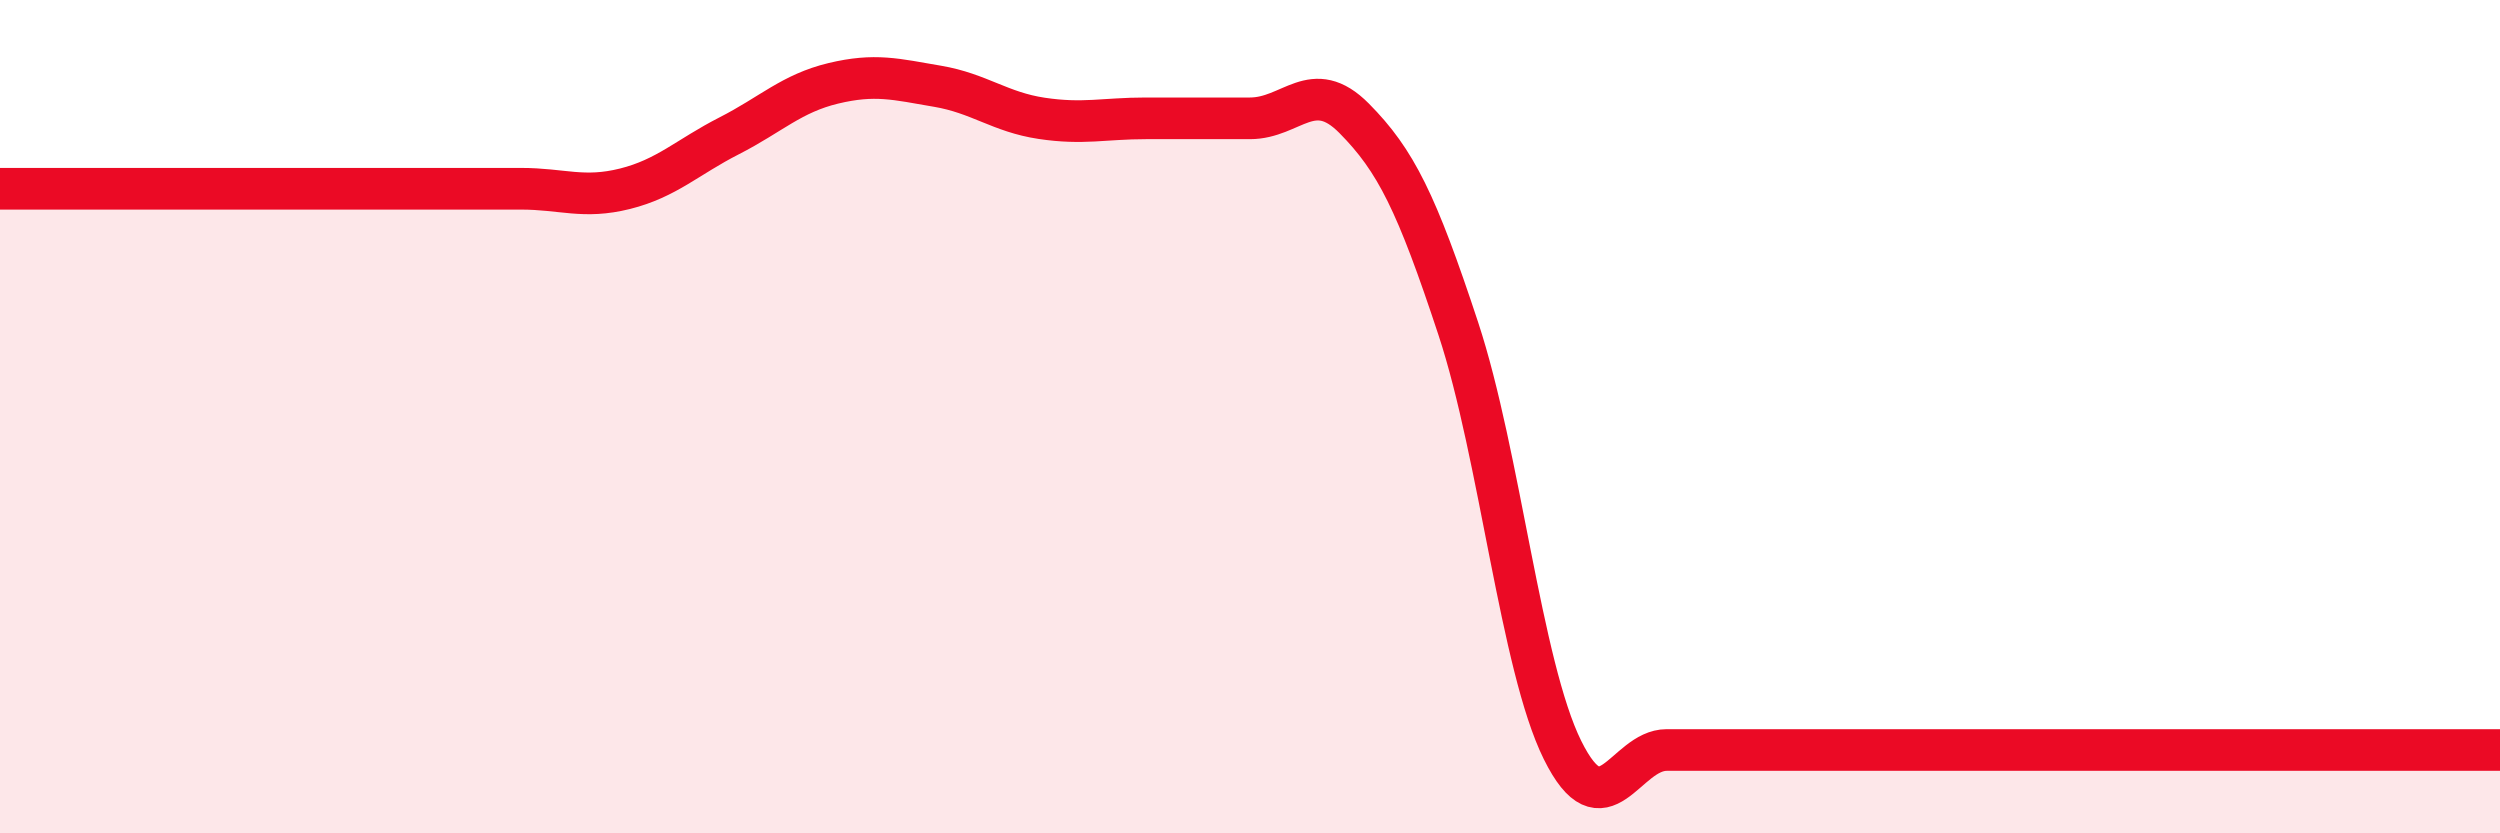
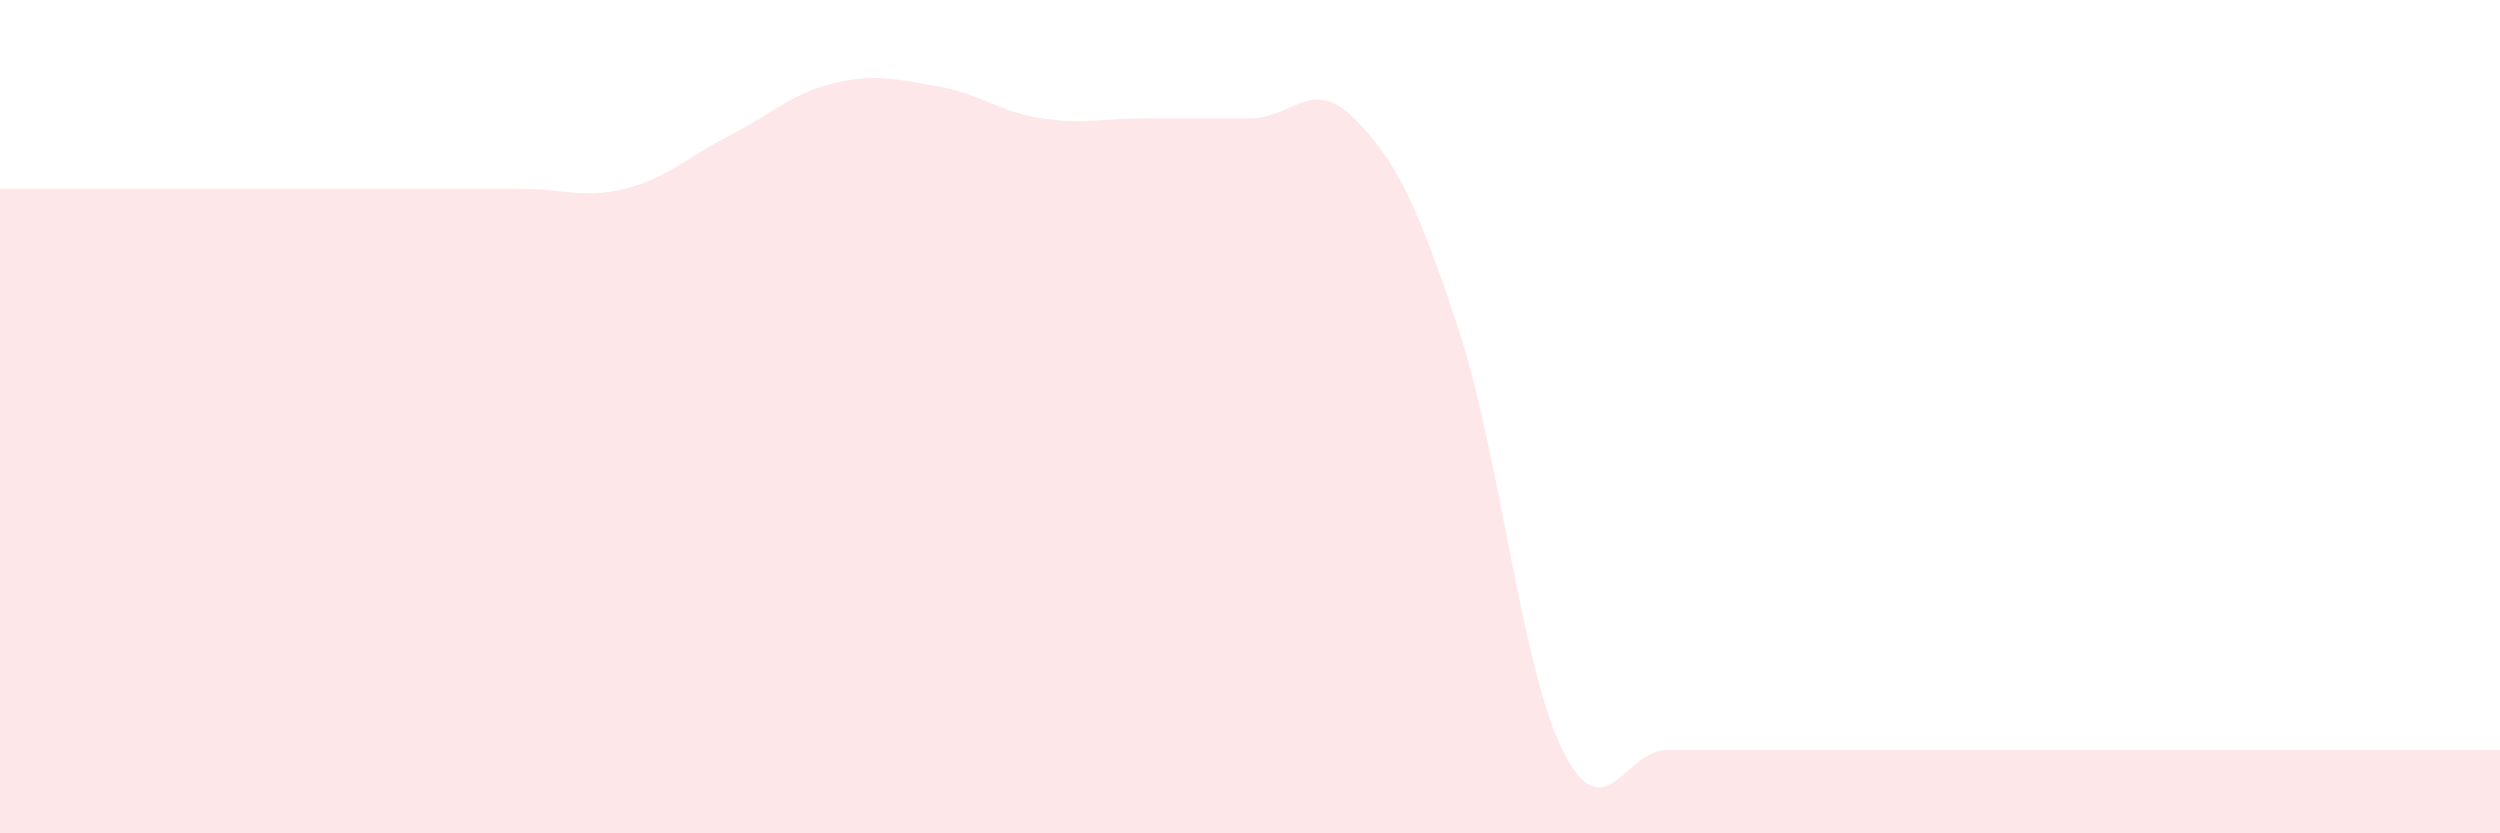
<svg xmlns="http://www.w3.org/2000/svg" width="60" height="20" viewBox="0 0 60 20">
  <path d="M 0,4.53 C 0.5,4.53 1.5,4.53 2.5,4.53 C 3.5,4.53 4,4.53 5,4.53 C 6,4.53 6.5,4.53 7.5,4.53 C 8.5,4.53 9,4.53 10,4.53 C 11,4.53 11.5,4.53 12.5,4.53 C 13.5,4.53 14,4.78 15,4.53 C 16,4.28 16.5,3.77 17.5,3.26 C 18.5,2.75 19,2.24 20,2 C 21,1.76 21.5,1.9 22.5,2.07 C 23.5,2.24 24,2.69 25,2.84 C 26,2.99 26.5,2.84 27.5,2.84 C 28.5,2.84 29,2.84 30,2.84 C 31,2.84 31.5,1.83 32.5,2.84 C 33.5,3.85 34,4.86 35,7.89 C 36,10.92 36.5,15.98 37.5,18 C 38.5,20.02 39,18 40,18 C 41,18 41.5,18 42.5,18 C 43.5,18 44,18 45,18 C 46,18 46.5,18 47.5,18 C 48.5,18 49,18 50,18 C 51,18 51.5,18 52.5,18 C 53.5,18 53.5,18 55,18 C 56.5,18 59,18 60,18L60 20L0 20Z" fill="#EB0A25" opacity="0.1" stroke-linecap="round" stroke-linejoin="round" />
-   <path d="M 0,4.53 C 0.5,4.53 1.5,4.53 2.5,4.53 C 3.5,4.53 4,4.53 5,4.53 C 6,4.53 6.5,4.53 7.5,4.53 C 8.5,4.53 9,4.53 10,4.53 C 11,4.53 11.5,4.53 12.5,4.53 C 13.5,4.53 14,4.78 15,4.53 C 16,4.28 16.5,3.77 17.5,3.26 C 18.5,2.75 19,2.24 20,2 C 21,1.76 21.5,1.9 22.5,2.07 C 23.5,2.24 24,2.69 25,2.84 C 26,2.99 26.5,2.84 27.5,2.84 C 28.5,2.84 29,2.84 30,2.84 C 31,2.84 31.5,1.83 32.5,2.84 C 33.5,3.85 34,4.86 35,7.89 C 36,10.92 36.5,15.98 37.5,18 C 38.5,20.02 39,18 40,18 C 41,18 41.5,18 42.5,18 C 43.5,18 44,18 45,18 C 46,18 46.5,18 47.5,18 C 48.5,18 49,18 50,18 C 51,18 51.5,18 52.5,18 C 53.5,18 53.5,18 55,18 C 56.5,18 59,18 60,18" stroke="#EB0A25" stroke-width="1" fill="none" stroke-linecap="round" stroke-linejoin="round" />
</svg>